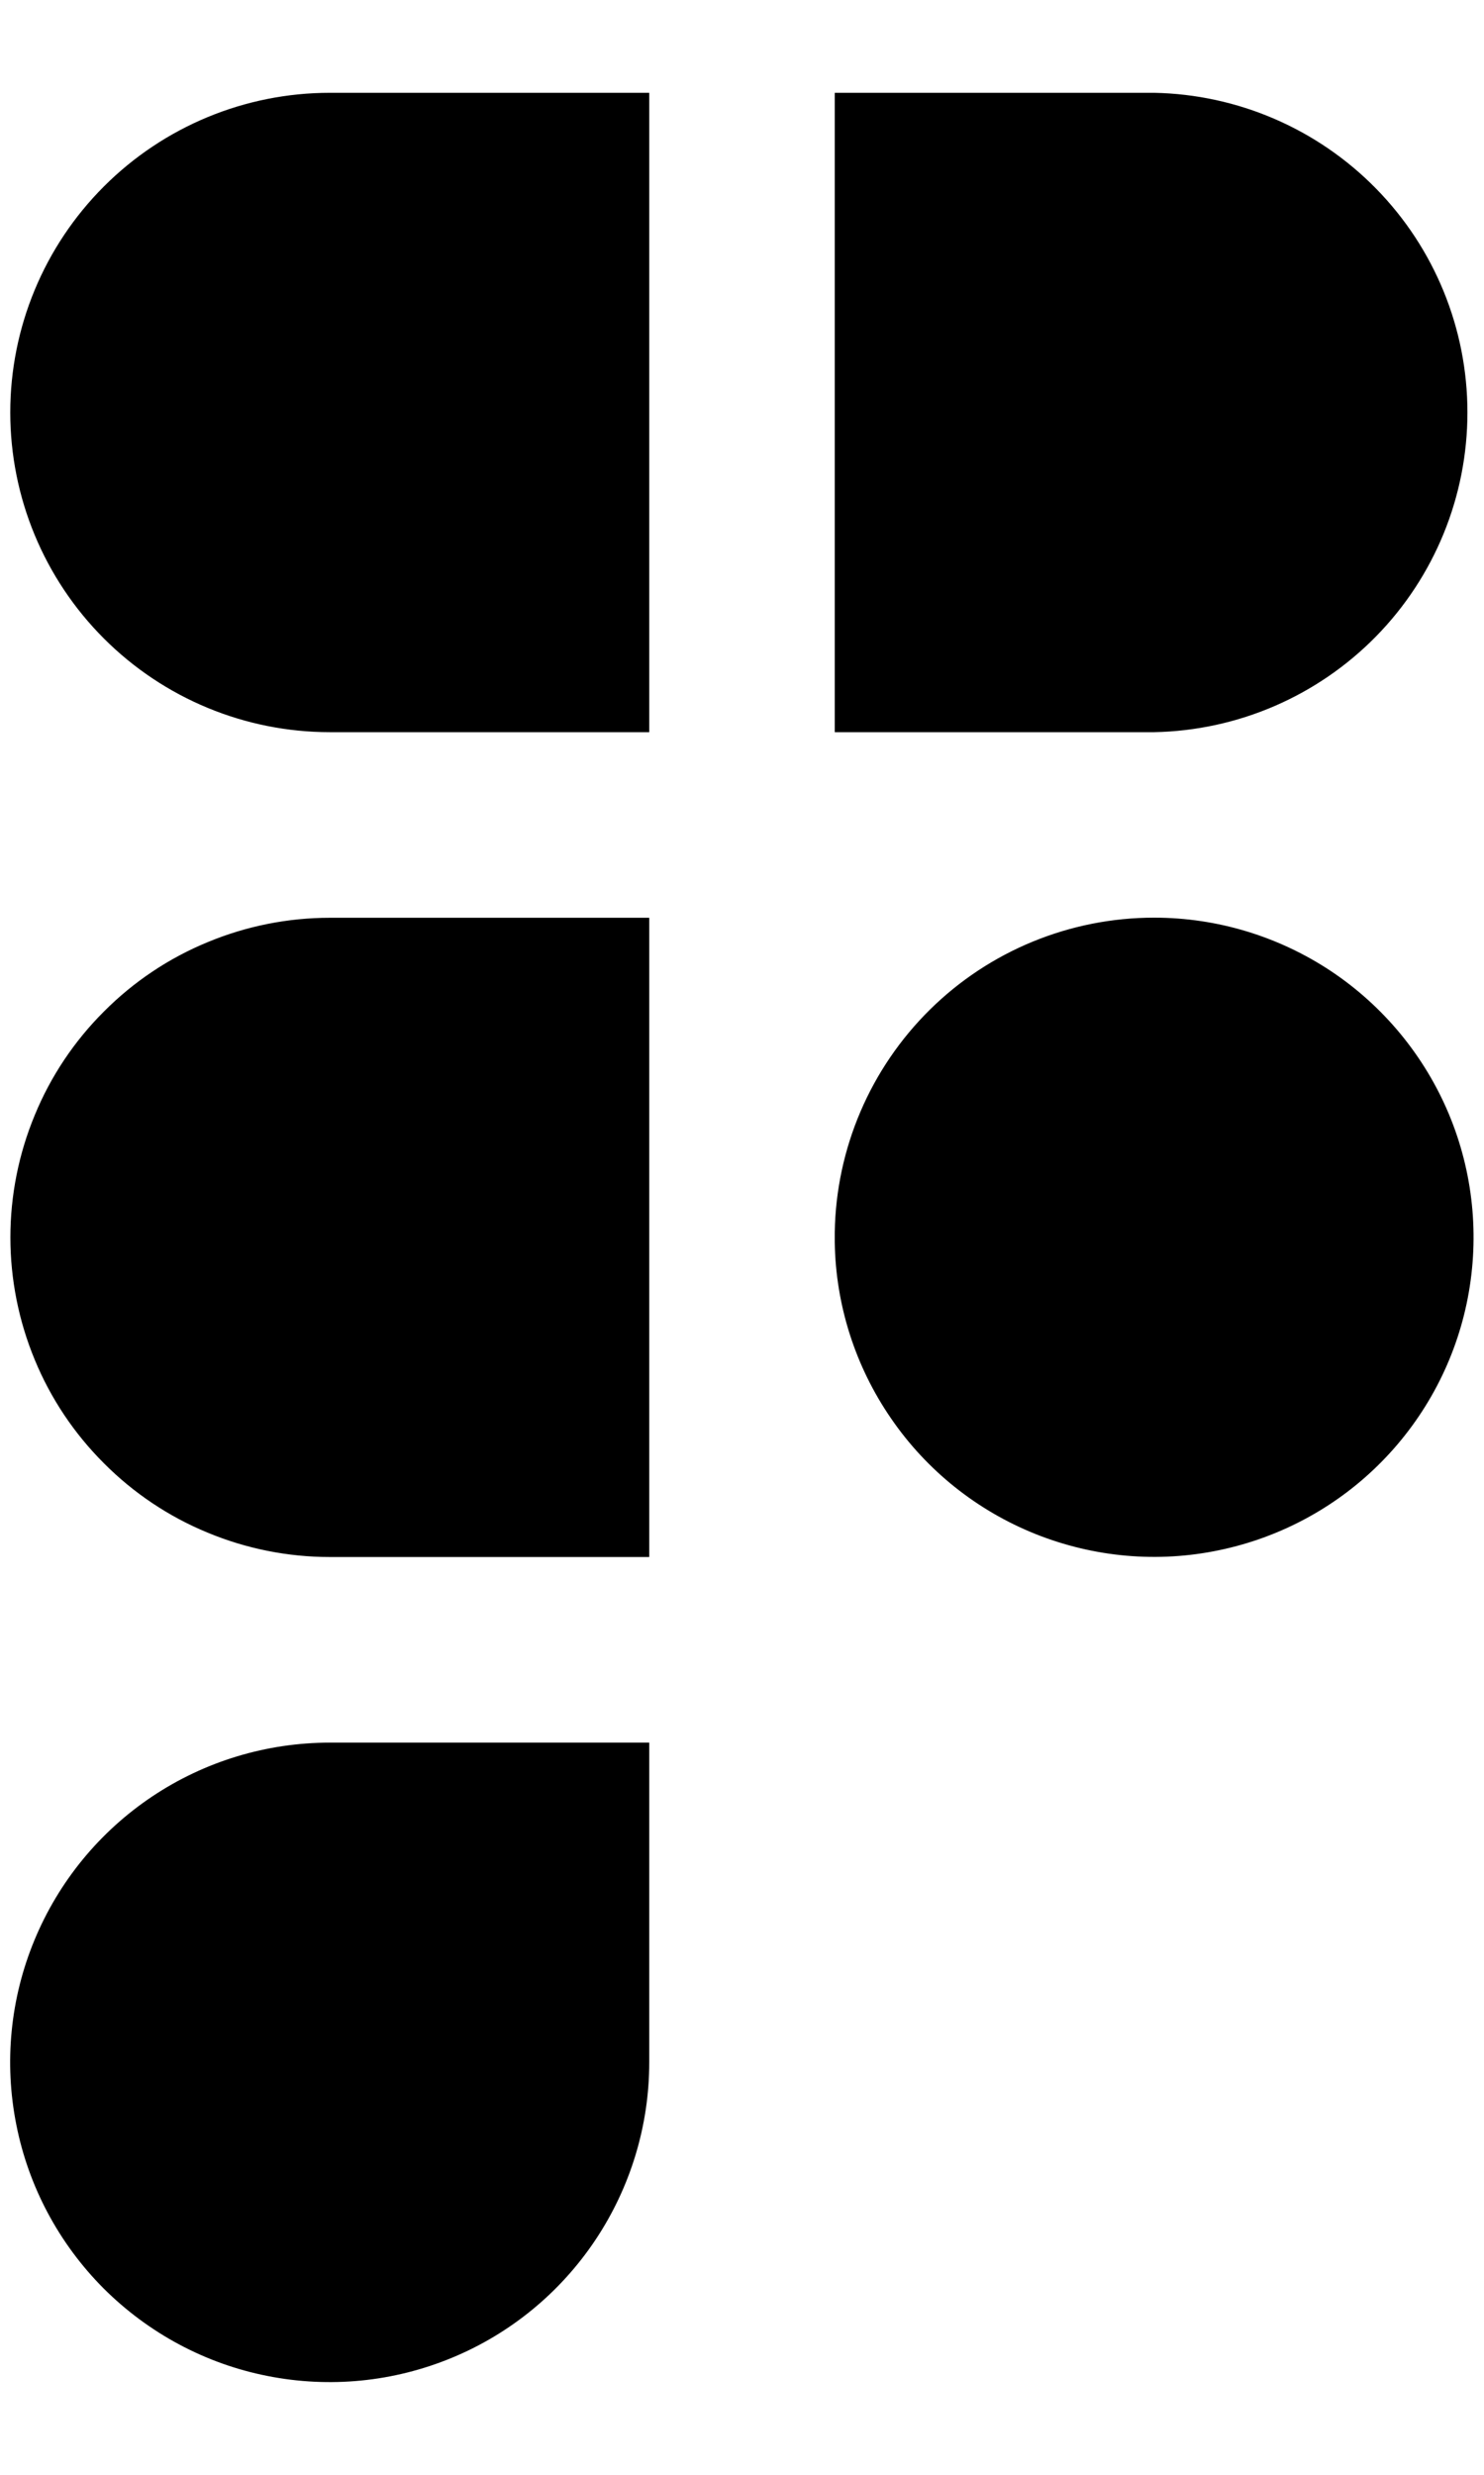
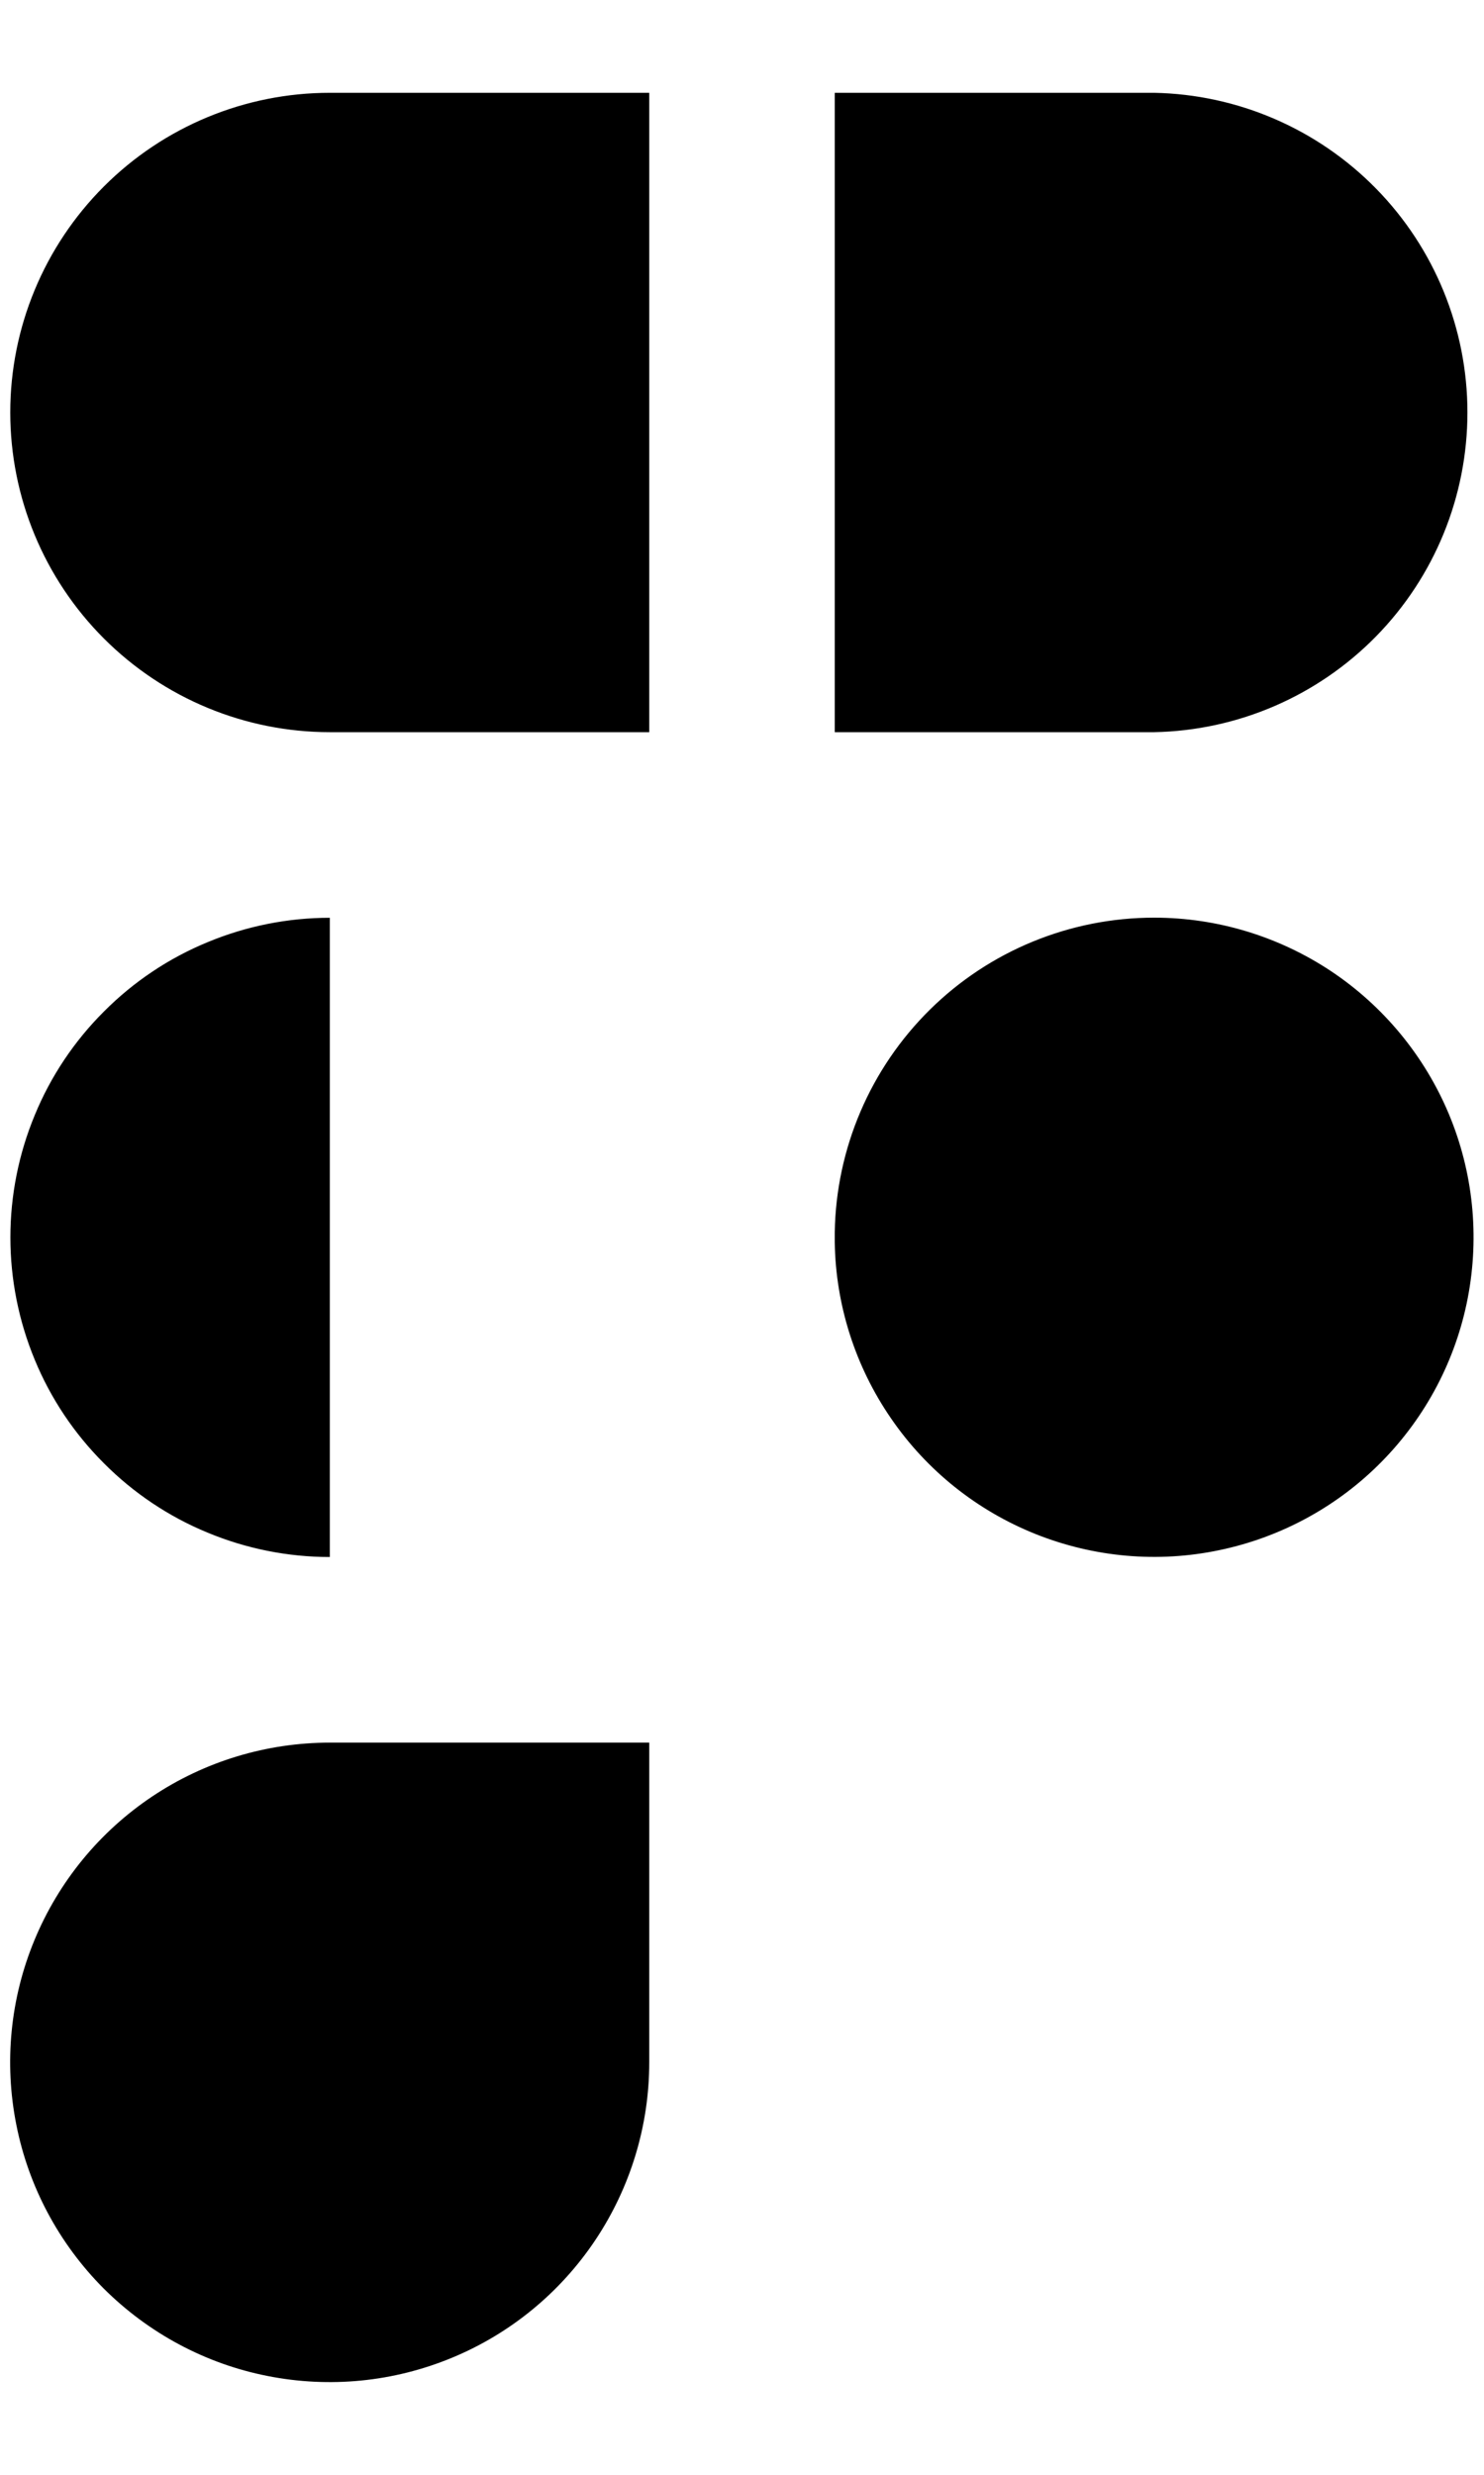
<svg xmlns="http://www.w3.org/2000/svg" width="12" height="20" viewBox="0 0 12 20" fill="none">
-   <path fill-rule="evenodd" clip-rule="evenodd" d="M2.667 7.417C2.328 7.417 1.992 7.484 1.679 7.614C1.365 7.743 1.08 7.934 0.841 8.174C0.601 8.413 0.41 8.698 0.281 9.012C0.151 9.325 0.084 9.661 0.084 10C0.084 10.339 0.151 10.675 0.281 10.989C0.41 11.302 0.601 11.587 0.841 11.826C1.08 12.066 1.365 12.257 1.679 12.386C1.992 12.516 2.328 12.583 2.667 12.583H5.25V7.417H2.667ZM5.25 5.917H2.667C1.982 5.917 1.325 5.645 0.84 5.16C0.356 4.676 0.083 4.019 0.083 3.333C0.083 2.648 0.356 1.991 0.84 1.507C1.325 1.022 1.982 0.75 2.667 0.75H5.25V5.917ZM6.75 0.75V5.917H9.333C10.009 5.904 10.653 5.626 11.127 5.143C11.601 4.66 11.866 4.01 11.866 3.333C11.866 2.657 11.601 2.007 11.127 1.524C10.653 1.041 10.009 0.763 9.333 0.75H6.75ZM9.333 7.416C8.655 7.416 8.004 7.682 7.521 8.158C7.038 8.634 6.761 9.28 6.75 9.958V10.041C6.758 10.55 6.917 11.045 7.206 11.464C7.494 11.884 7.901 12.208 8.373 12.397C8.846 12.586 9.364 12.632 9.862 12.527C10.36 12.423 10.817 12.174 11.174 11.811C11.531 11.448 11.773 10.988 11.869 10.488C11.965 9.988 11.912 9.471 11.715 9.001C11.518 8.532 11.187 8.131 10.764 7.849C10.34 7.567 9.842 7.416 9.333 7.416ZM2.667 14.083C2.156 14.083 1.656 14.234 1.231 14.518C0.806 14.802 0.475 15.205 0.279 15.678C0.083 16.15 0.032 16.669 0.132 17.171C0.231 17.672 0.477 18.132 0.838 18.494C1.2 18.855 1.66 19.102 2.161 19.201C2.663 19.301 3.182 19.25 3.655 19.054C4.127 18.859 4.53 18.528 4.814 18.103C5.098 17.678 5.25 17.178 5.25 16.667V14.083H2.667Z" fill="black" />
+   <path fill-rule="evenodd" clip-rule="evenodd" d="M2.667 7.417C2.328 7.417 1.992 7.484 1.679 7.614C1.365 7.743 1.08 7.934 0.841 8.174C0.601 8.413 0.41 8.698 0.281 9.012C0.151 9.325 0.084 9.661 0.084 10C0.084 10.339 0.151 10.675 0.281 10.989C0.41 11.302 0.601 11.587 0.841 11.826C1.08 12.066 1.365 12.257 1.679 12.386C1.992 12.516 2.328 12.583 2.667 12.583V7.417H2.667ZM5.25 5.917H2.667C1.982 5.917 1.325 5.645 0.84 5.16C0.356 4.676 0.083 4.019 0.083 3.333C0.083 2.648 0.356 1.991 0.84 1.507C1.325 1.022 1.982 0.75 2.667 0.75H5.25V5.917ZM6.75 0.75V5.917H9.333C10.009 5.904 10.653 5.626 11.127 5.143C11.601 4.66 11.866 4.01 11.866 3.333C11.866 2.657 11.601 2.007 11.127 1.524C10.653 1.041 10.009 0.763 9.333 0.75H6.75ZM9.333 7.416C8.655 7.416 8.004 7.682 7.521 8.158C7.038 8.634 6.761 9.28 6.75 9.958V10.041C6.758 10.55 6.917 11.045 7.206 11.464C7.494 11.884 7.901 12.208 8.373 12.397C8.846 12.586 9.364 12.632 9.862 12.527C10.36 12.423 10.817 12.174 11.174 11.811C11.531 11.448 11.773 10.988 11.869 10.488C11.965 9.988 11.912 9.471 11.715 9.001C11.518 8.532 11.187 8.131 10.764 7.849C10.34 7.567 9.842 7.416 9.333 7.416ZM2.667 14.083C2.156 14.083 1.656 14.234 1.231 14.518C0.806 14.802 0.475 15.205 0.279 15.678C0.083 16.15 0.032 16.669 0.132 17.171C0.231 17.672 0.477 18.132 0.838 18.494C1.2 18.855 1.66 19.102 2.161 19.201C2.663 19.301 3.182 19.25 3.655 19.054C4.127 18.859 4.53 18.528 4.814 18.103C5.098 17.678 5.25 17.178 5.25 16.667V14.083H2.667Z" fill="black" />
</svg>